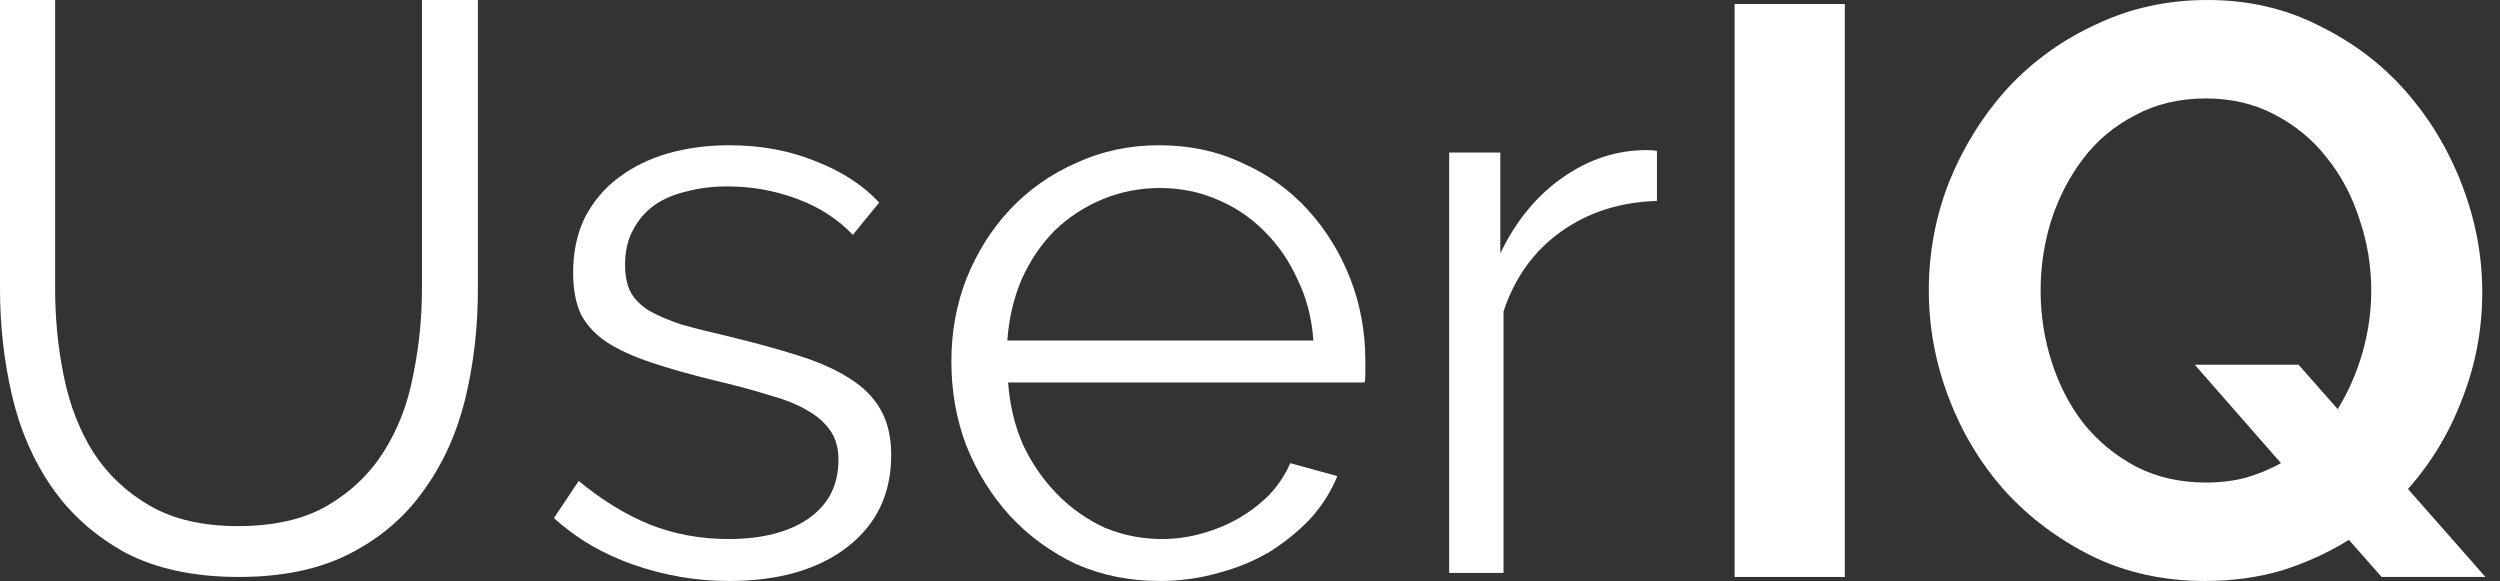
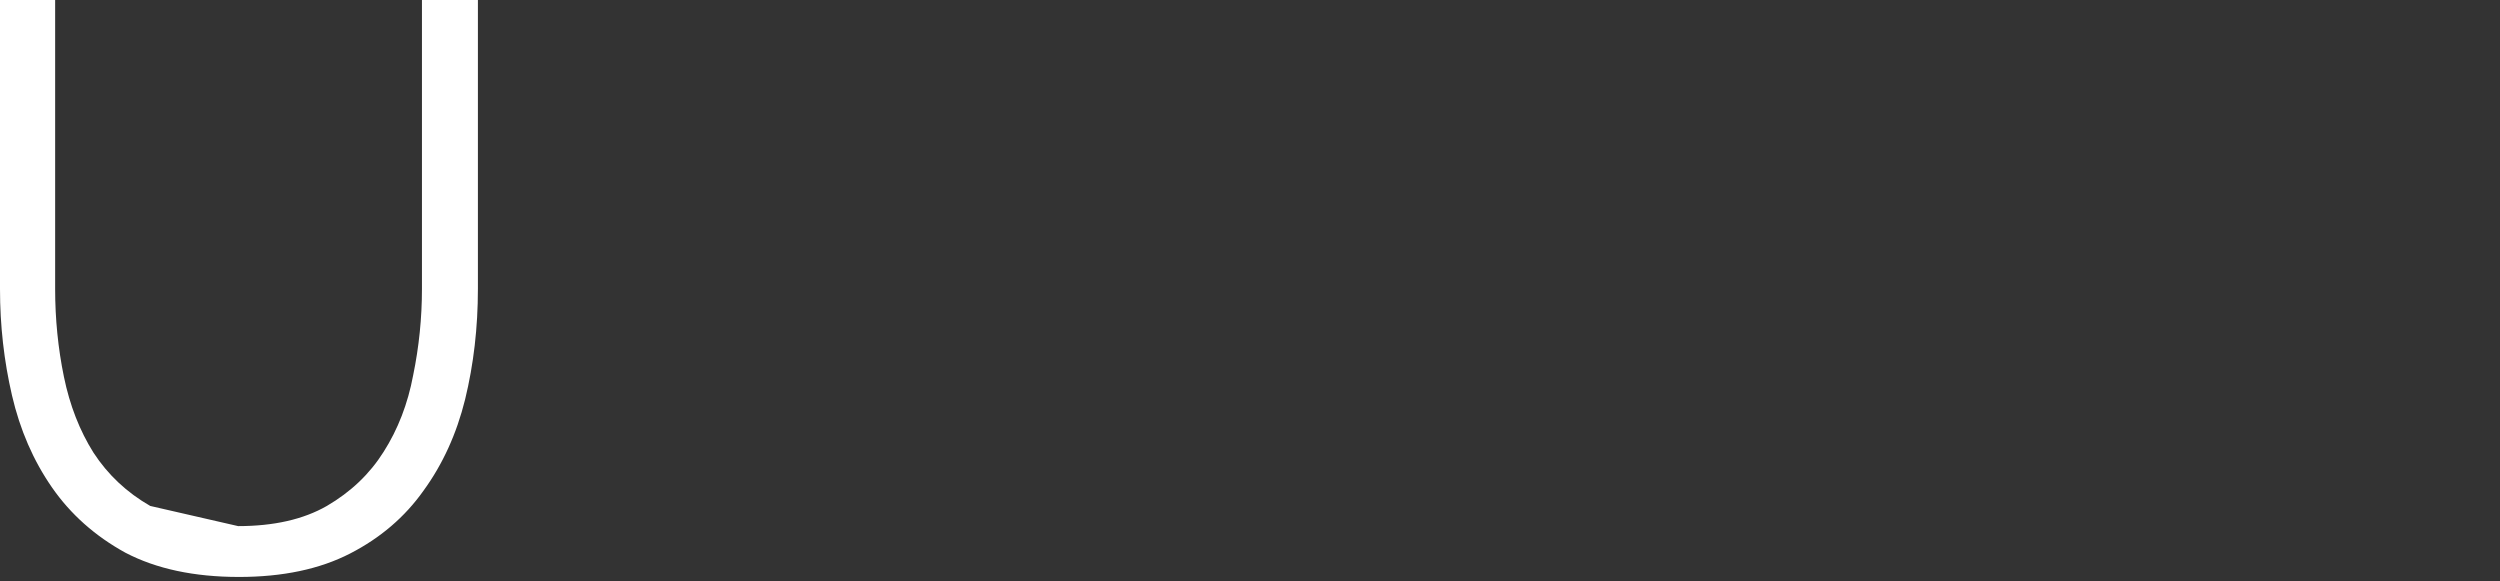
<svg xmlns="http://www.w3.org/2000/svg" width="142" height="33" viewBox="0 0 142 33" fill="none">
  <rect x="0" y="0" width="142" height="33" fill="#333333" stroke="none" />
-   <path d="M13.527 29.883C15.554 29.883 17.234 29.501 18.565 28.738C19.927 27.943 21.001 26.919 21.788 25.667C22.605 24.383 23.165 22.932 23.468 21.312C23.801 19.693 23.967 18.058 23.967 16.408V0H27.145V16.408C27.145 18.608 26.902 20.701 26.418 22.688C25.934 24.643 25.147 26.369 24.058 27.867C22.999 29.364 21.607 30.556 19.882 31.442C18.157 32.328 16.054 32.771 13.572 32.771C11.03 32.771 8.882 32.312 7.127 31.396C5.402 30.449 4.01 29.211 2.95 27.683C1.891 26.156 1.135 24.414 0.681 22.458C0.227 20.503 0 18.486 0 16.408V0H3.132V16.408C3.132 18.119 3.298 19.785 3.631 21.404C3.964 23.024 4.524 24.46 5.311 25.712C6.128 26.965 7.202 27.974 8.534 28.738C9.865 29.501 11.53 29.883 13.527 29.883Z" fill="white" />
-   <path d="M41.405 33C39.559 33 37.759 32.694 36.003 32.083C34.248 31.472 32.735 30.586 31.464 29.425L32.871 27.317C34.203 28.417 35.55 29.242 36.911 29.792C38.303 30.342 39.786 30.617 41.36 30.617C43.266 30.617 44.779 30.235 45.899 29.471C47.049 28.676 47.624 27.561 47.624 26.125C47.624 25.453 47.472 24.903 47.17 24.475C46.867 24.017 46.413 23.619 45.808 23.283C45.233 22.947 44.492 22.657 43.584 22.413C42.706 22.137 41.677 21.863 40.497 21.587C39.135 21.251 37.955 20.915 36.957 20.579C35.958 20.243 35.126 19.861 34.46 19.433C33.825 19.006 33.34 18.486 33.008 17.875C32.705 17.233 32.554 16.439 32.554 15.492C32.554 14.3 32.781 13.246 33.234 12.329C33.719 11.412 34.354 10.664 35.141 10.083C35.958 9.472 36.896 9.014 37.955 8.708C39.045 8.403 40.195 8.25 41.405 8.25C43.221 8.25 44.87 8.556 46.353 9.167C47.836 9.747 49.031 10.526 49.939 11.504L48.441 13.338C47.563 12.421 46.489 11.733 45.218 11.275C43.977 10.817 42.676 10.588 41.314 10.588C40.497 10.588 39.741 10.679 39.045 10.863C38.349 11.015 37.728 11.275 37.184 11.642C36.669 12.008 36.261 12.482 35.958 13.062C35.655 13.613 35.504 14.269 35.504 15.033C35.504 15.675 35.61 16.194 35.822 16.592C36.034 16.989 36.382 17.34 36.866 17.646C37.35 17.921 37.955 18.181 38.681 18.425C39.438 18.639 40.346 18.868 41.405 19.113C42.918 19.479 44.25 19.846 45.4 20.212C46.55 20.579 47.503 21.007 48.259 21.496C49.046 21.985 49.636 22.581 50.03 23.283C50.423 23.986 50.62 24.842 50.62 25.85C50.62 28.05 49.788 29.792 48.123 31.075C46.459 32.358 44.219 33 41.405 33Z" fill="white" />
-   <path d="M65.885 33C64.16 33 62.572 32.679 61.119 32.038C59.697 31.365 58.456 30.464 57.397 29.333C56.338 28.172 55.506 26.843 54.9 25.346C54.325 23.849 54.038 22.244 54.038 20.533C54.038 18.853 54.325 17.279 54.9 15.812C55.506 14.315 56.323 13.017 57.352 11.917C58.411 10.786 59.666 9.9 61.119 9.258C62.572 8.586 64.145 8.25 65.84 8.25C67.565 8.25 69.138 8.586 70.561 9.258C72.013 9.9 73.254 10.786 74.283 11.917C75.312 13.047 76.114 14.346 76.689 15.812C77.263 17.279 77.551 18.837 77.551 20.488C77.551 20.732 77.551 20.976 77.551 21.221C77.551 21.465 77.536 21.633 77.506 21.725H57.261C57.352 23.008 57.639 24.2 58.123 25.3C58.638 26.369 59.288 27.301 60.075 28.096C60.862 28.89 61.755 29.517 62.753 29.975C63.782 30.403 64.871 30.617 66.021 30.617C66.778 30.617 67.534 30.51 68.291 30.296C69.047 30.082 69.744 29.792 70.379 29.425C71.014 29.058 71.59 28.615 72.104 28.096C72.618 27.546 73.012 26.95 73.284 26.308L75.962 27.042C75.599 27.928 75.085 28.738 74.419 29.471C73.753 30.174 72.981 30.8 72.104 31.35C71.226 31.869 70.258 32.267 69.199 32.542C68.14 32.847 67.035 33 65.885 33ZM74.6 19.342C74.51 18.058 74.207 16.897 73.693 15.858C73.209 14.789 72.573 13.872 71.786 13.108C71.03 12.344 70.137 11.749 69.108 11.321C68.109 10.893 67.035 10.679 65.885 10.679C64.735 10.679 63.646 10.893 62.617 11.321C61.588 11.749 60.68 12.344 59.894 13.108C59.137 13.872 58.517 14.789 58.032 15.858C57.578 16.928 57.306 18.089 57.215 19.342H74.6Z" fill="white" />
-   <path d="M94.115 11.412C92.027 11.474 90.212 12.054 88.668 13.154C87.125 14.254 86.035 15.767 85.4 17.692V32.542H82.313V8.662H85.218V14.392C86.096 12.558 87.276 11.122 88.759 10.083C90.242 9.044 91.831 8.525 93.525 8.525C93.767 8.525 93.964 8.54 94.115 8.571V11.412Z" fill="white" />
-   <path d="M98.527 32.771V0.229H104.787V32.771H98.527Z" fill="white" />
-   <path d="M133.416 30.663C132.237 31.396 130.967 31.976 129.606 32.404C128.245 32.801 126.794 33 125.251 33C122.893 33 120.745 32.526 118.81 31.579C116.905 30.632 115.257 29.394 113.866 27.867C112.505 26.339 111.446 24.582 110.69 22.596C109.934 20.61 109.556 18.578 109.556 16.5C109.556 14.331 109.949 12.253 110.736 10.267C111.552 8.281 112.656 6.524 114.047 4.996C115.468 3.468 117.147 2.261 119.082 1.375C121.018 0.458 123.119 0 125.387 0C127.716 0 129.833 0.489 131.738 1.467C133.674 2.414 135.322 3.667 136.682 5.225C138.043 6.783 139.102 8.556 139.858 10.542C140.614 12.528 140.992 14.544 140.992 16.592C140.992 18.7 140.614 20.717 139.858 22.642C139.132 24.567 138.104 26.278 136.773 27.775L141.173 32.771H135.276L133.416 30.663ZM125.297 27.408C126.113 27.408 126.869 27.317 127.565 27.133C128.291 26.919 128.956 26.644 129.561 26.308L124.662 20.717H130.559L132.781 23.238C133.386 22.26 133.855 21.19 134.188 20.029C134.52 18.868 134.687 17.692 134.687 16.5C134.687 15.094 134.46 13.735 134.006 12.421C133.583 11.107 132.963 9.946 132.146 8.938C131.36 7.929 130.377 7.119 129.198 6.508C128.049 5.897 126.748 5.592 125.297 5.592C123.785 5.592 122.439 5.912 121.26 6.554C120.08 7.165 119.097 7.99 118.311 9.029C117.525 10.068 116.92 11.244 116.497 12.558C116.103 13.842 115.907 15.156 115.907 16.5C115.907 17.906 116.119 19.265 116.542 20.579C116.965 21.893 117.57 23.054 118.356 24.062C119.173 25.071 120.156 25.881 121.305 26.492C122.484 27.103 123.815 27.408 125.297 27.408Z" fill="white" />
+   <path d="M13.527 29.883C15.554 29.883 17.234 29.501 18.565 28.738C19.927 27.943 21.001 26.919 21.788 25.667C22.605 24.383 23.165 22.932 23.468 21.312C23.801 19.693 23.967 18.058 23.967 16.408V0H27.145V16.408C27.145 18.608 26.902 20.701 26.418 22.688C25.934 24.643 25.147 26.369 24.058 27.867C22.999 29.364 21.607 30.556 19.882 31.442C18.157 32.328 16.054 32.771 13.572 32.771C11.03 32.771 8.882 32.312 7.127 31.396C5.402 30.449 4.01 29.211 2.95 27.683C1.891 26.156 1.135 24.414 0.681 22.458C0.227 20.503 0 18.486 0 16.408V0H3.132V16.408C3.132 18.119 3.298 19.785 3.631 21.404C3.964 23.024 4.524 24.46 5.311 25.712C6.128 26.965 7.202 27.974 8.534 28.738Z" fill="white" />
</svg>